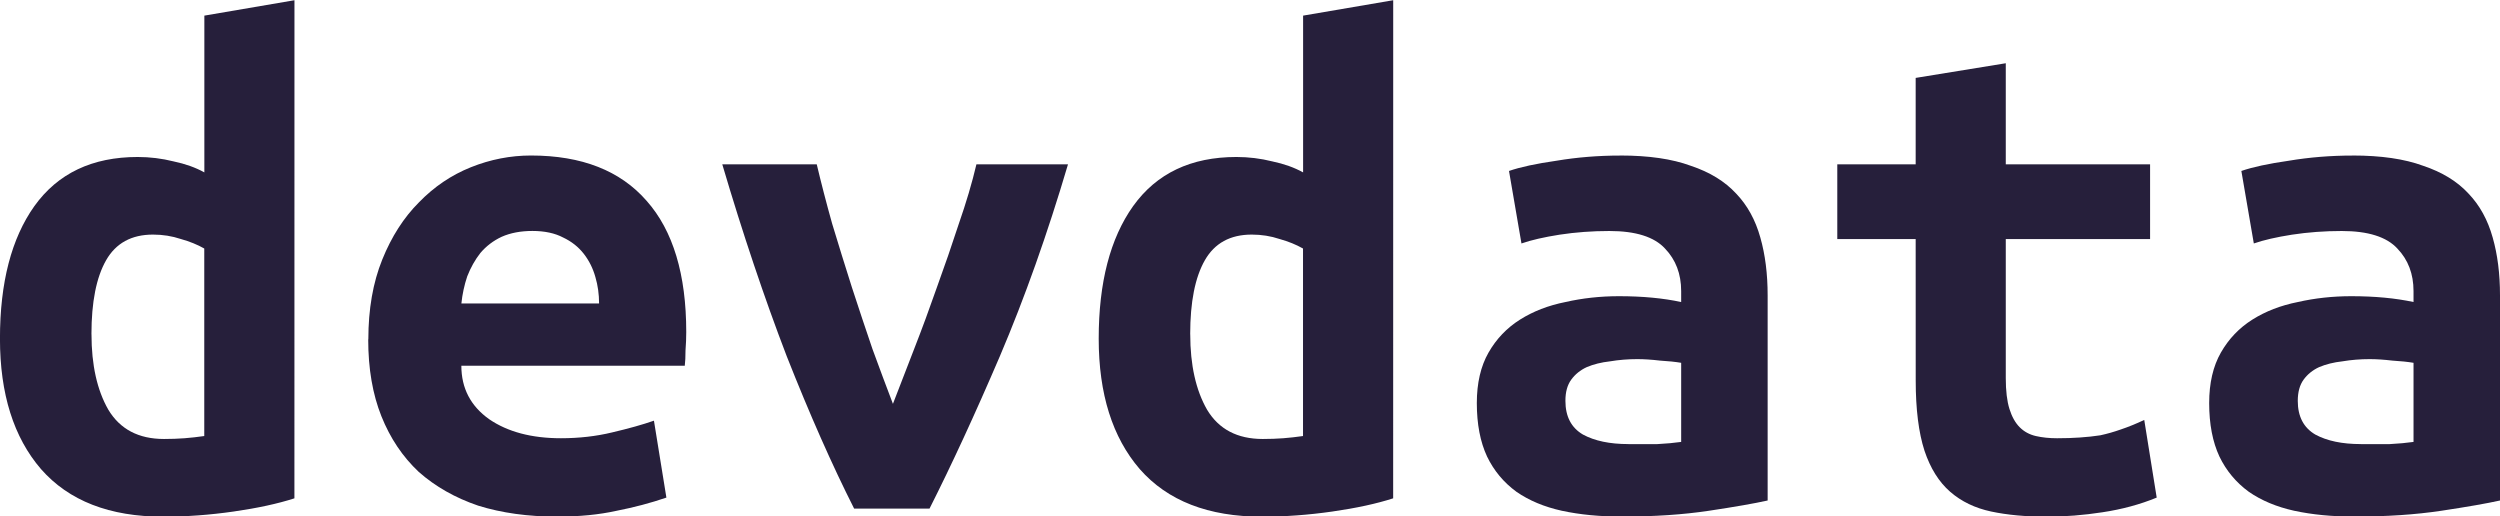
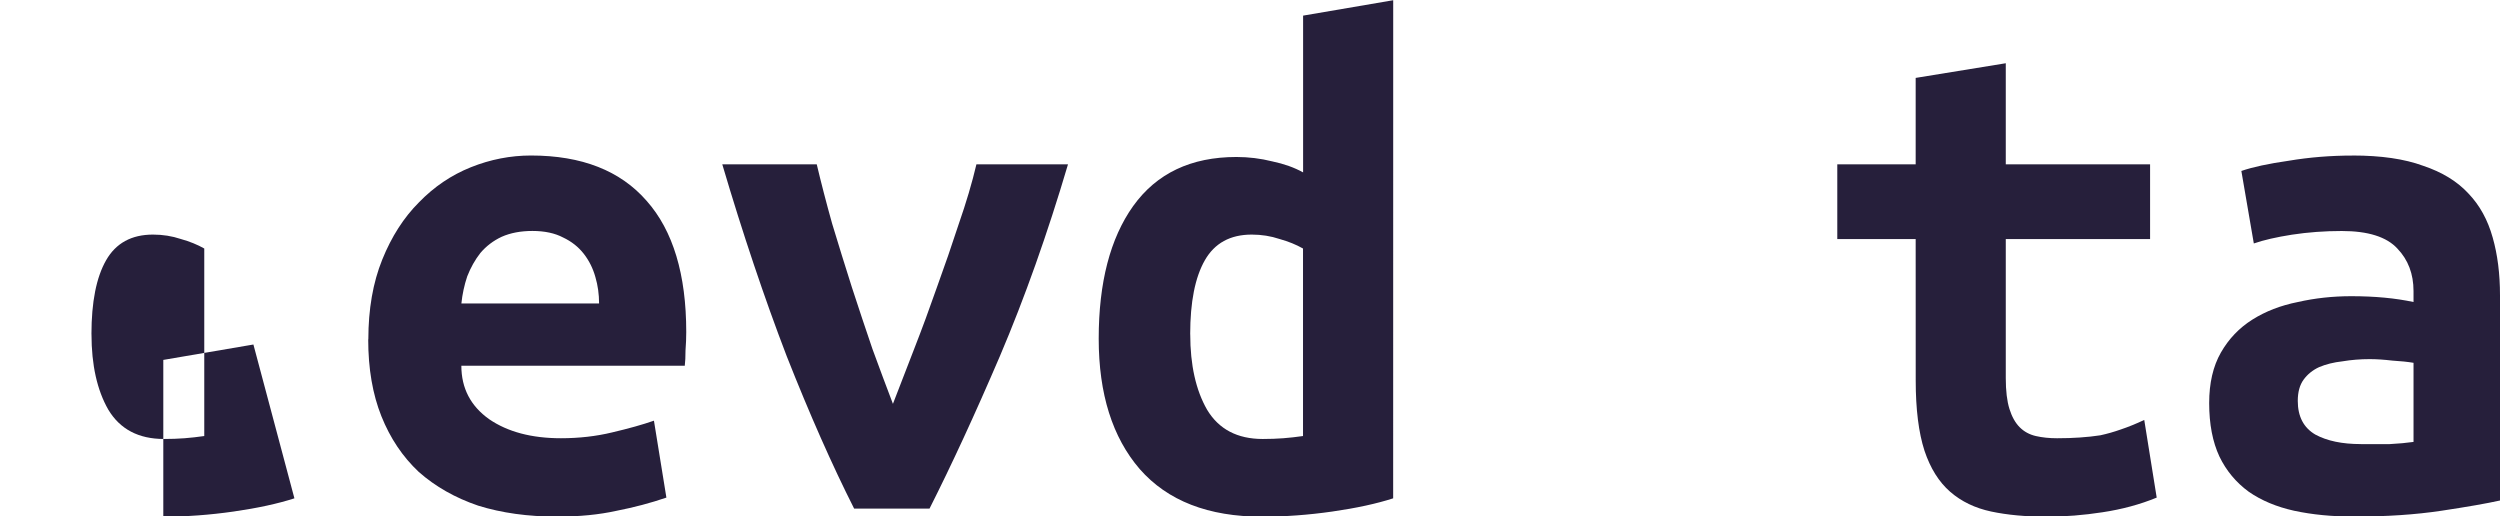
<svg xmlns="http://www.w3.org/2000/svg" width="218.43" height="45.12" version="1.1" viewBox="0 0 57.793 11.938">
  <g transform="translate(-76.103 -142.53)">
    <g transform="translate(-67.022 123.4)" fill="#261f3b" style="shape-inside:url(#rect17);white-space:pre" aria-label="devdata">
-       <path d="m145.24 26.857q0 1.067 0.389 1.744 0.406 0.677 1.287 0.677 0.254 0 0.474-0.017t0.457-0.051v-4.335q-0.237-0.135-0.542-0.22-0.305-0.102-0.643-0.102-0.745 0-1.084 0.593-0.339 0.593-0.339 1.71zm4.691 3.793q-0.576 0.186-1.405 0.305t-1.626 0.119q-1.863 0-2.828-1.101-0.948-1.101-0.948-3.014 0-1.947 0.796-3.065 0.813-1.135 2.388-1.135 0.423 0 0.83 0.102 0.406 0.085 0.711 0.254v-3.624l2.083-0.356z" />
+       <path d="m145.24 26.857q0 1.067 0.389 1.744 0.406 0.677 1.287 0.677 0.254 0 0.474-0.017t0.457-0.051v-4.335q-0.237-0.135-0.542-0.22-0.305-0.102-0.643-0.102-0.745 0-1.084 0.593-0.339 0.593-0.339 1.71zm4.691 3.793q-0.576 0.186-1.405 0.305t-1.626 0.119v-3.624l2.083-0.356z" />
      <path d="m151.64 26.976q0-1.05 0.322-1.846t0.847-1.321q0.525-0.542 1.202-0.813t1.389-0.271q1.761 0 2.675 1.05 0.914 1.033 0.914 3.031 0 0.203-0.017 0.423 0 0.22-0.017 0.356h-5.165q0 0.779 0.643 1.236 0.643 0.44 1.659 0.44 0.627 0 1.185-0.135 0.576-0.135 0.965-0.271l0.288 1.778q-0.542 0.186-1.151 0.305-0.61 0.135-1.372 0.135-1.016 0-1.829-0.254-0.796-0.271-1.372-0.779-0.559-0.525-0.864-1.287-0.305-0.762-0.305-1.778zm5.334-0.83q0-0.322-0.085-0.61-0.085-0.305-0.271-0.542-0.186-0.237-0.474-0.373-0.288-0.152-0.711-0.152-0.406 0-0.711 0.135-0.288 0.135-0.491 0.373-0.186 0.237-0.305 0.542-0.102 0.305-0.135 0.627z" />
      <path d="m162.87 30.887q-0.762-1.507-1.558-3.522-0.779-2.032-1.49-4.436h2.184q0.152 0.643 0.356 1.372 0.22 0.728 0.457 1.473 0.237 0.728 0.474 1.422 0.254 0.694 0.474 1.27 0.22-0.576 0.491-1.27 0.271-0.694 0.525-1.422 0.271-0.745 0.508-1.473 0.254-0.728 0.406-1.372h2.117q-0.711 2.405-1.575 4.436-0.864 2.015-1.626 3.522z" />
      <path d="m170.64 26.857q0 1.067 0.389 1.744 0.406 0.677 1.287 0.677 0.254 0 0.474-0.017 0.22-0.017 0.457-0.051v-4.335q-0.237-0.135-0.542-0.22-0.305-0.102-0.643-0.102-0.745 0-1.084 0.593-0.339 0.593-0.339 1.71zm4.691 3.793q-0.576 0.186-1.405 0.305-0.83 0.119-1.626 0.119-1.863 0-2.828-1.101-0.948-1.101-0.948-3.014 0-1.947 0.796-3.065 0.813-1.135 2.388-1.135 0.423 0 0.83 0.102 0.406 0.085 0.711 0.254v-3.624l2.083-0.356z" />
-       <path d="m180.77 29.397q0.339 0 0.66 0 0.322-0.017 0.559-0.051v-1.829q-0.203-0.034-0.491-0.051-0.288-0.034-0.525-0.034-0.322 0-0.627 0.051-0.305 0.034-0.542 0.135-0.22 0.102-0.356 0.288t-0.135 0.491q0 0.542 0.406 0.779 0.406 0.22 1.05 0.22zm-0.186-6.672q0.982 0 1.626 0.237 0.66 0.22 1.05 0.643 0.389 0.406 0.559 1.016 0.169 0.593 0.169 1.338v4.741q-0.457 0.102-1.355 0.237-0.897 0.135-2.015 0.135-0.762 0-1.389-0.135-0.61-0.135-1.05-0.44-0.44-0.322-0.677-0.813-0.237-0.508-0.237-1.236 0-0.694 0.271-1.168 0.271-0.474 0.728-0.762t1.05-0.406q0.593-0.135 1.236-0.135 0.813 0 1.439 0.135v-0.254q0-0.593-0.373-0.982-0.373-0.406-1.287-0.406-0.593 0-1.151 0.085-0.542 0.085-0.881 0.203l-0.288-1.676q0.389-0.135 1.101-0.237 0.711-0.119 1.473-0.119z" />
      <path d="m187.41 24.656h-1.812v-1.727h1.812v-1.998l2.083-0.339v2.337h3.336v1.727h-3.336v3.217q0 0.44 0.085 0.711t0.237 0.423q0.152 0.152 0.373 0.203t0.491 0.051q0.288 0 0.525-0.017 0.254-0.017 0.474-0.051 0.237-0.051 0.474-0.135 0.254-0.085 0.542-0.22l0.288 1.795q-0.576 0.237-1.253 0.339-0.66 0.102-1.287 0.102-0.728 0-1.287-0.119t-0.948-0.457q-0.389-0.339-0.593-0.948-0.203-0.627-0.203-1.626z" />
      <path d="m197.7 29.397q0.339 0 0.66 0 0.322-0.017 0.559-0.051v-1.829q-0.203-0.034-0.491-0.051-0.288-0.034-0.525-0.034-0.322 0-0.627 0.051-0.305 0.034-0.542 0.135-0.22 0.102-0.356 0.288-0.135 0.186-0.135 0.491 0 0.542 0.406 0.779 0.406 0.22 1.05 0.22zm-0.186-6.672q0.982 0 1.626 0.237 0.66 0.22 1.05 0.643 0.389 0.406 0.559 1.016 0.169 0.593 0.169 1.338v4.741q-0.457 0.102-1.355 0.237-0.897 0.135-2.015 0.135-0.762 0-1.389-0.135-0.61-0.135-1.05-0.44-0.44-0.322-0.677-0.813-0.237-0.508-0.237-1.236 0-0.694 0.271-1.168 0.271-0.474 0.728-0.762t1.05-0.406q0.593-0.135 1.236-0.135 0.813 0 1.439 0.135v-0.254q0-0.593-0.373-0.982-0.373-0.406-1.287-0.406-0.593 0-1.151 0.085-0.542 0.085-0.881 0.203l-0.288-1.676q0.389-0.135 1.101-0.237 0.711-0.119 1.473-0.119z" />
    </g>
  </g>
</svg>